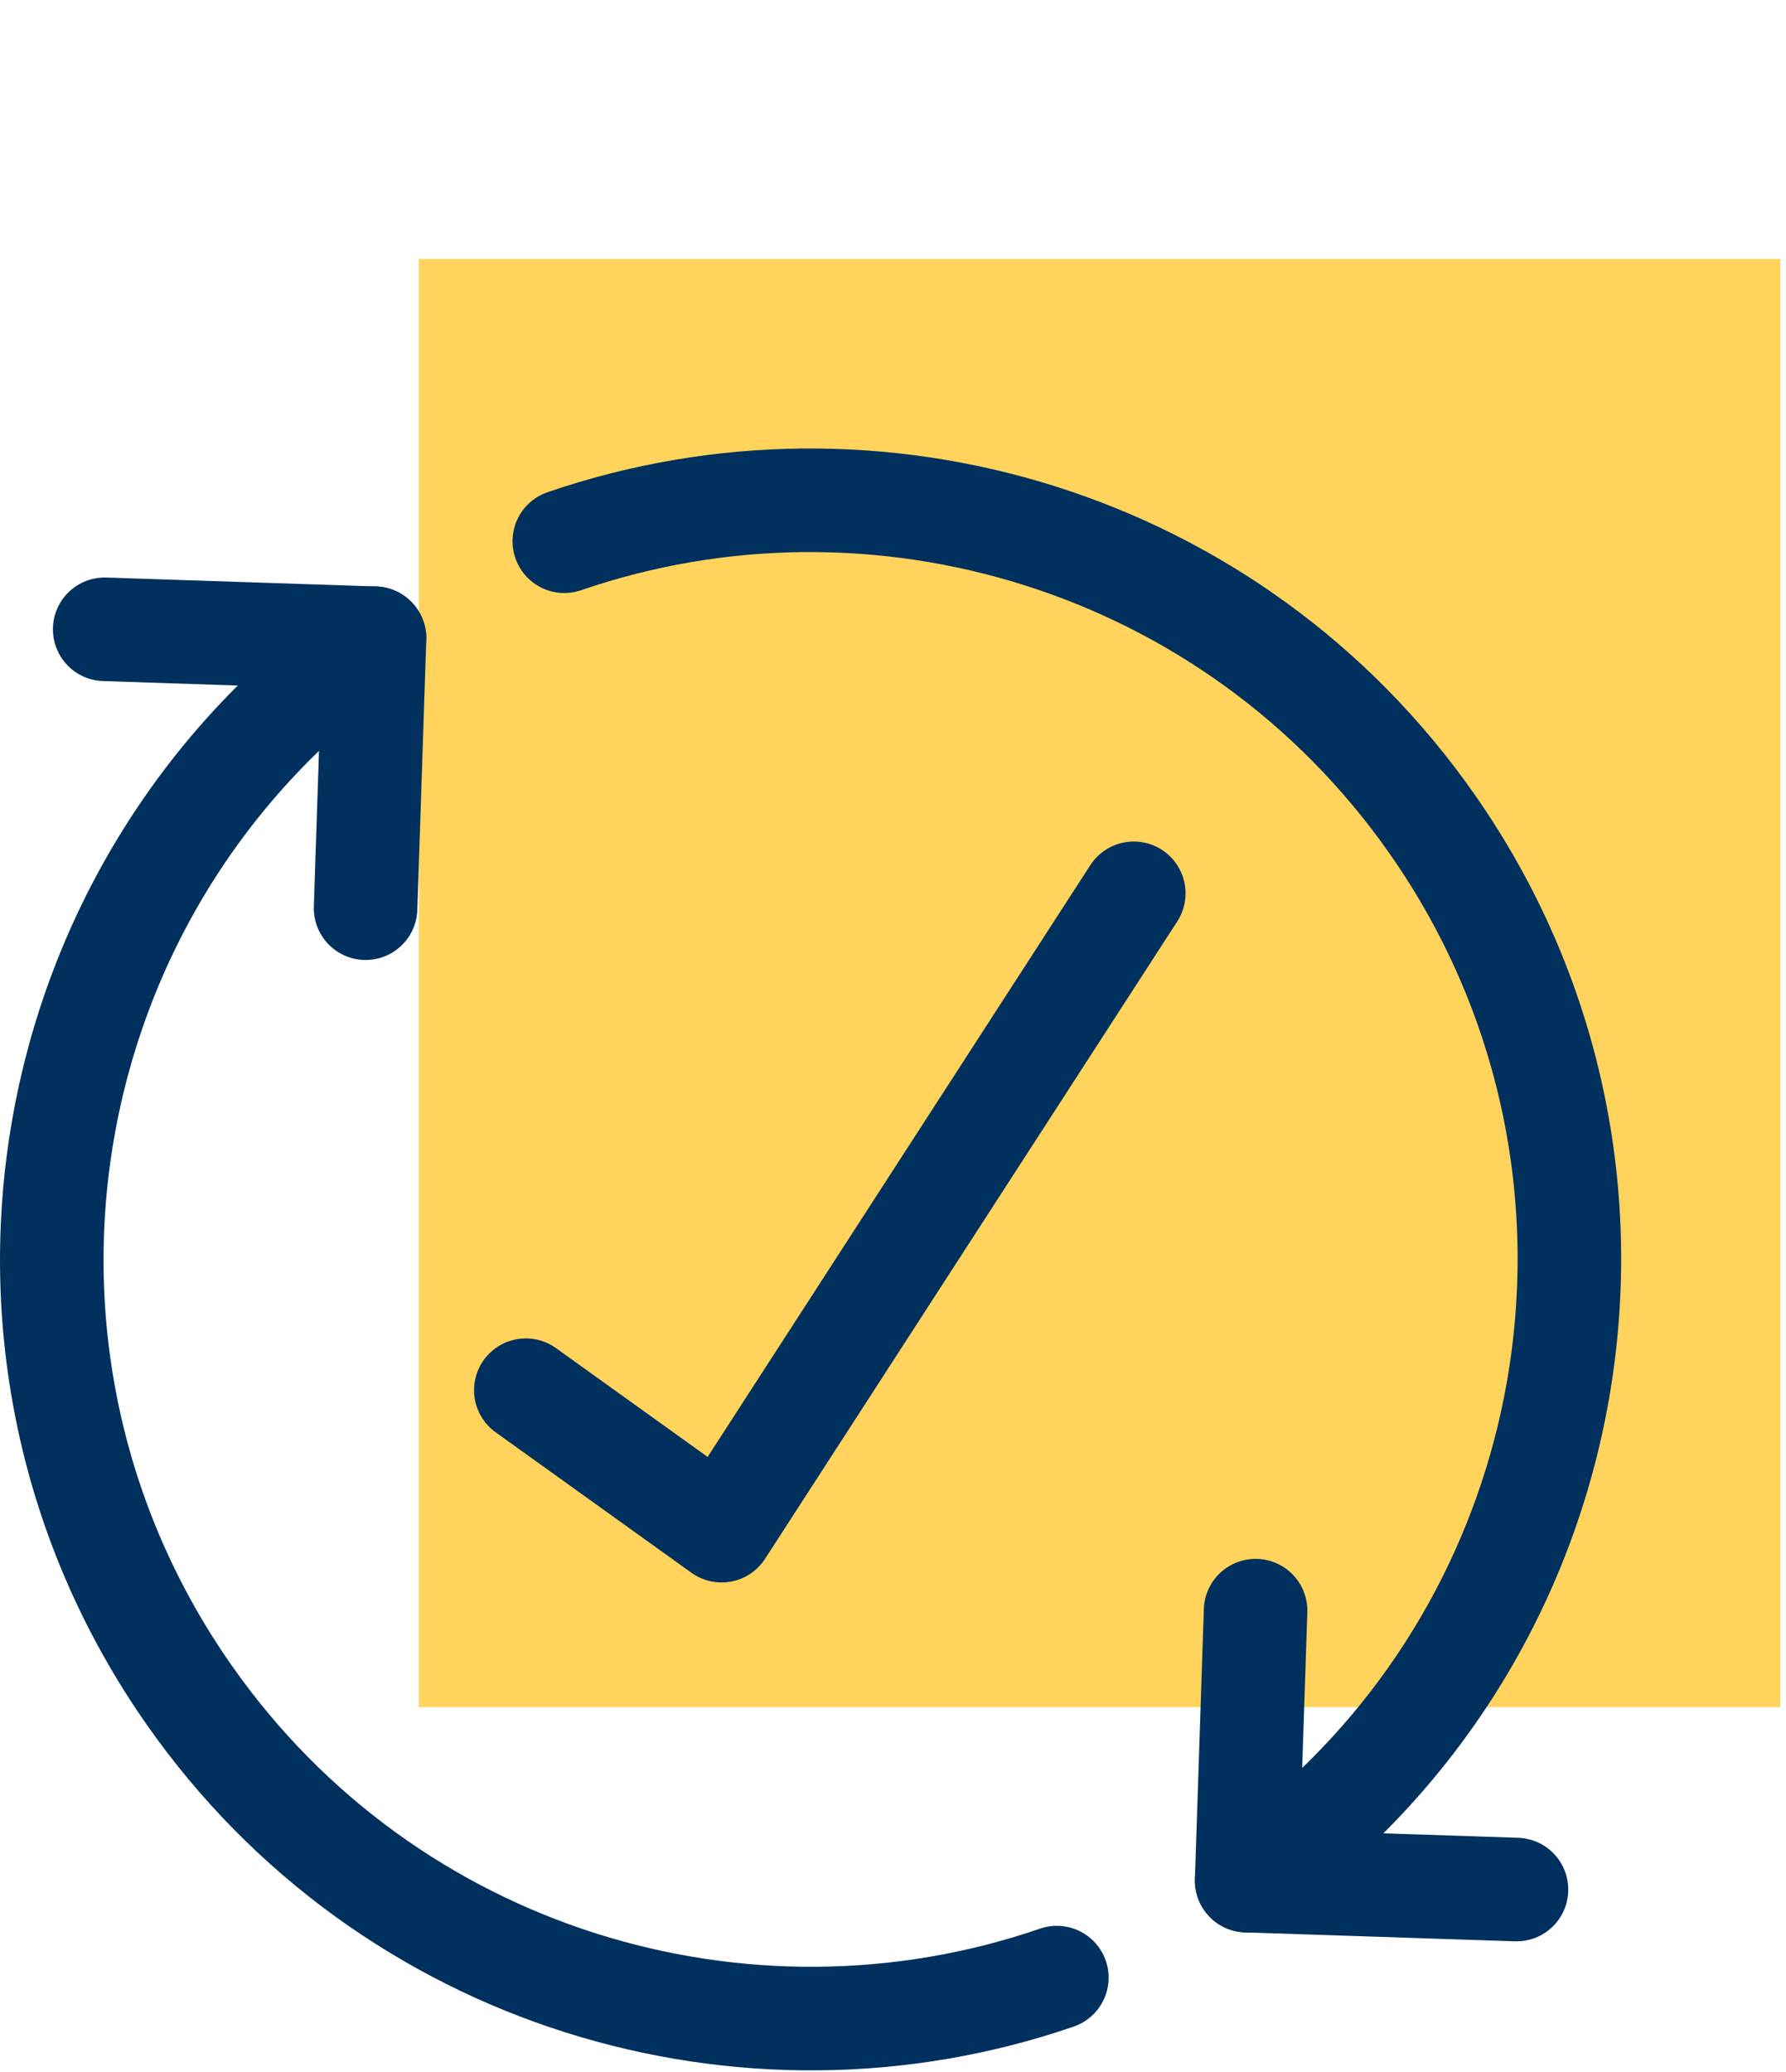
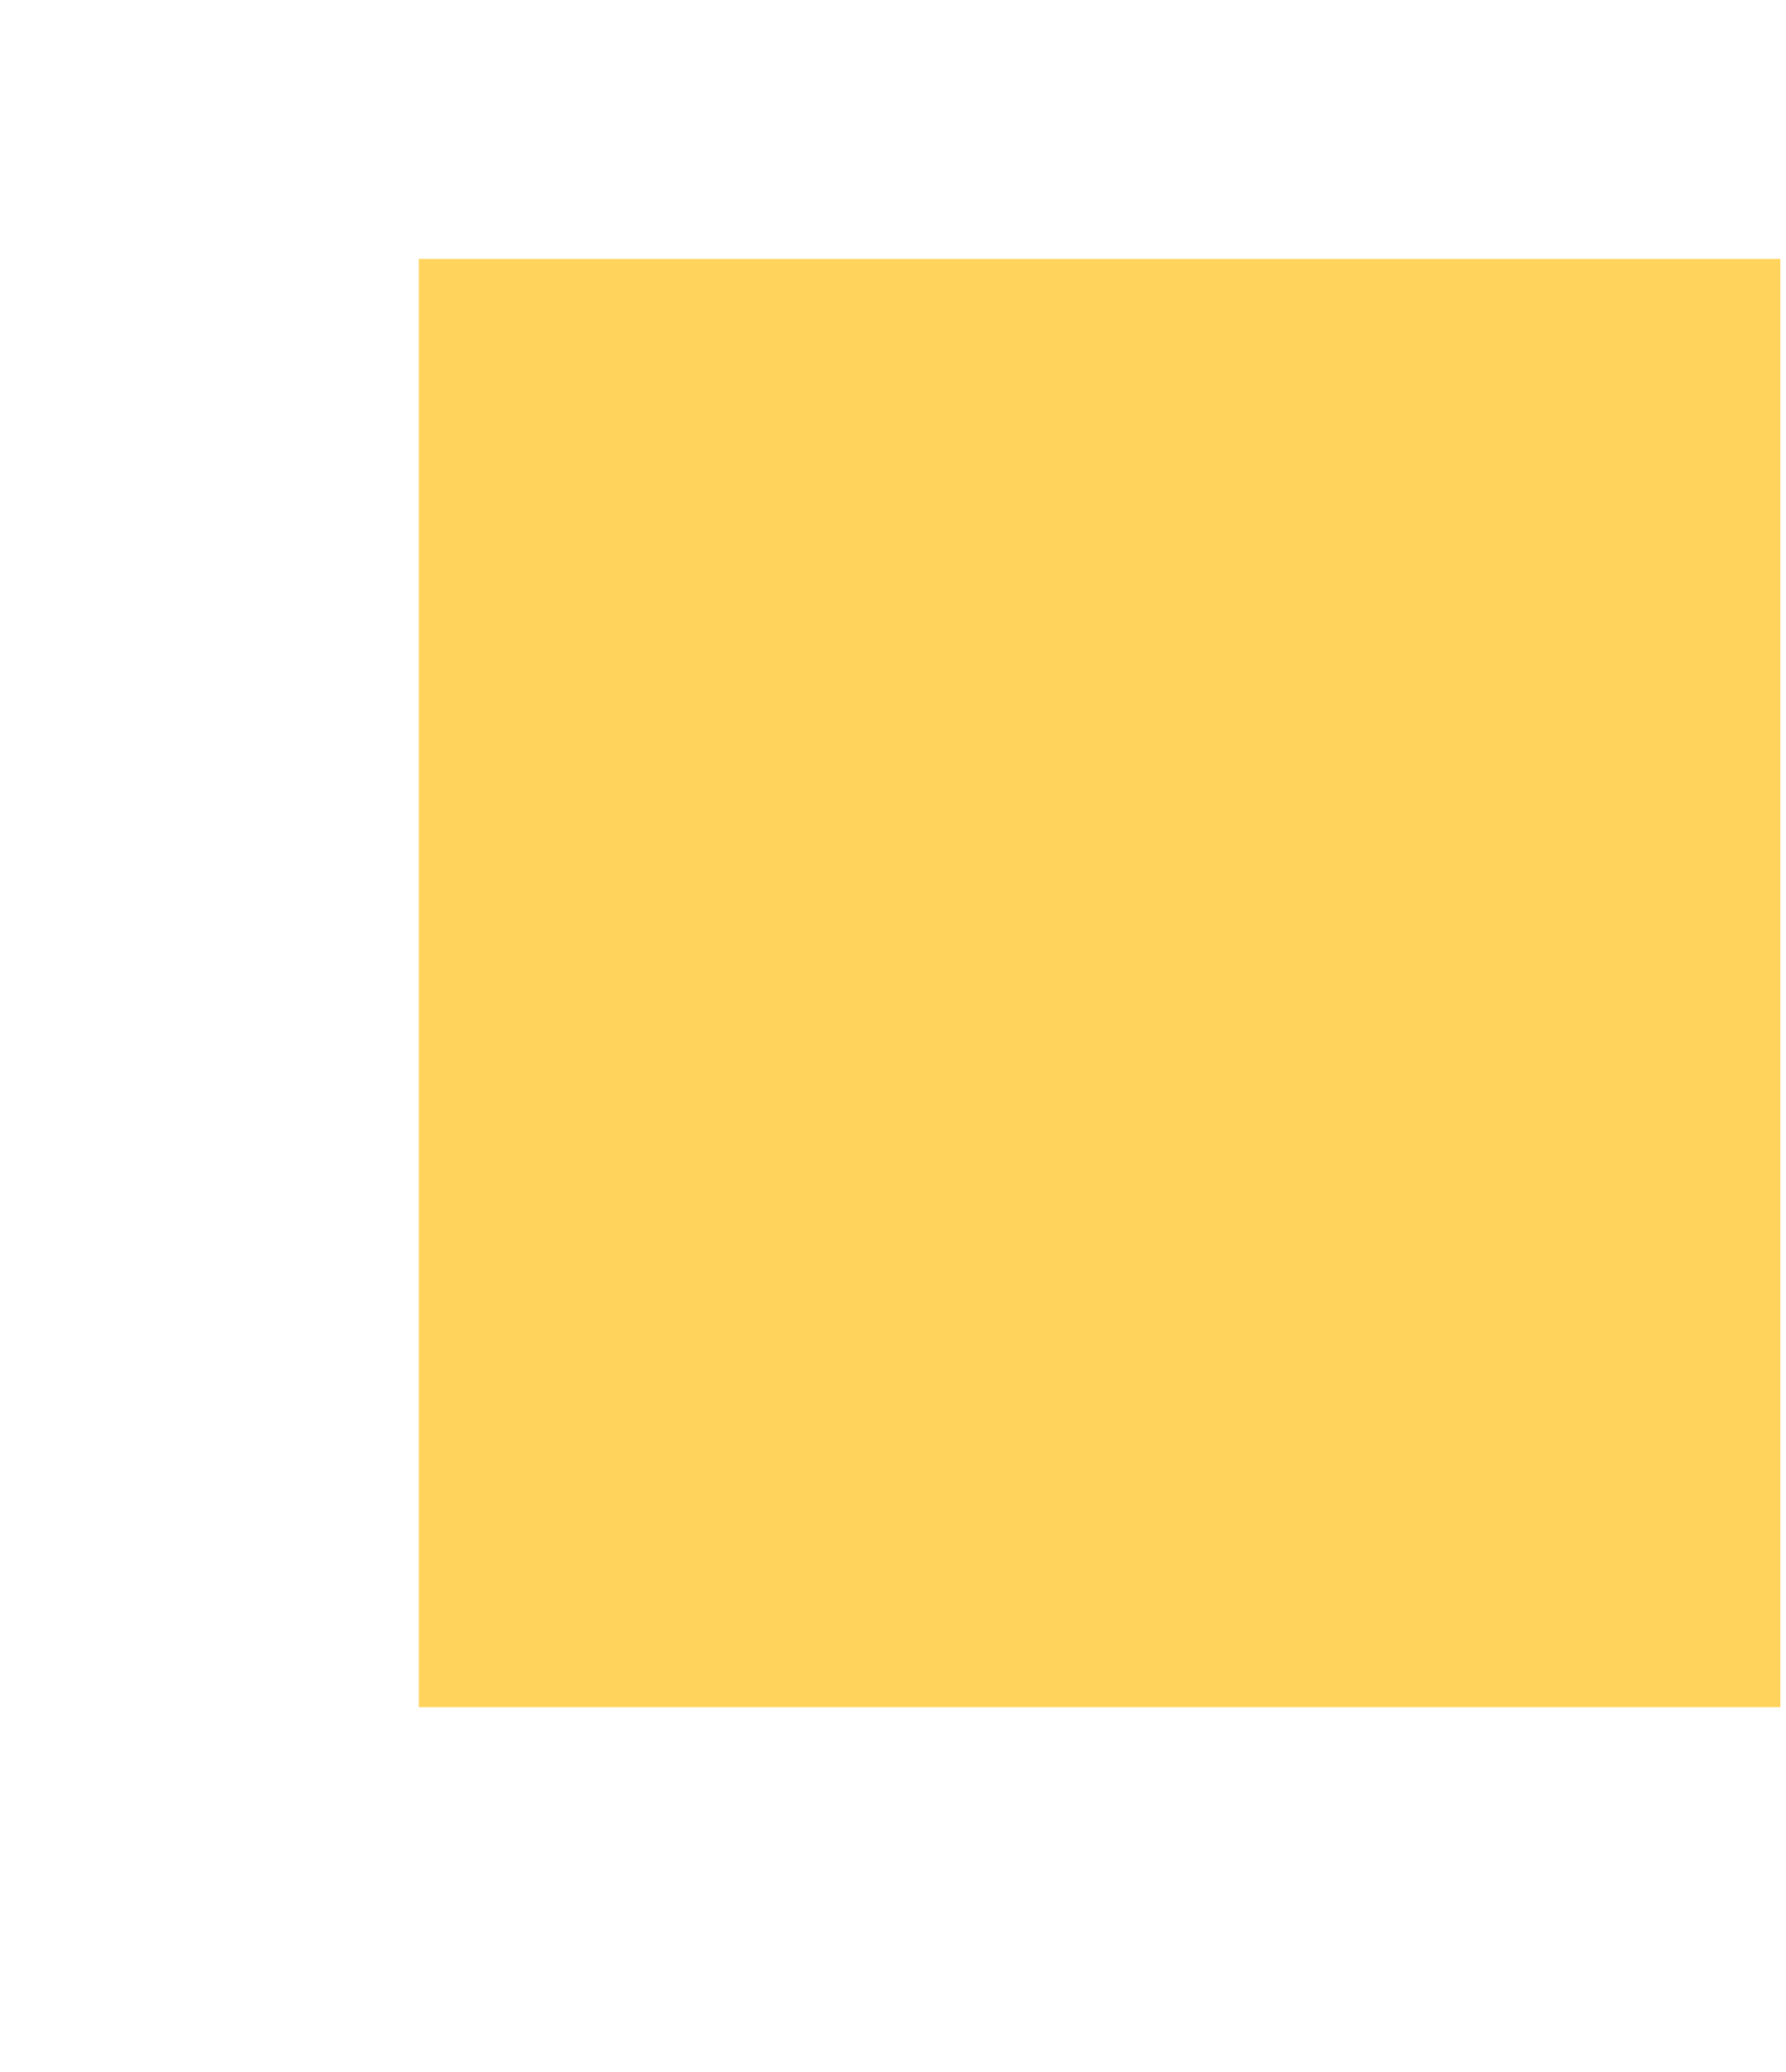
<svg xmlns="http://www.w3.org/2000/svg" width="69" height="80" viewBox="0 0 69 80">
  <g fill="none" fill-rule="evenodd">
-     <path fill="#FFD35C" d="M16.181 65.923h52.6V10h-52.6z" class="icon-background" />
-     <path stroke="#00305d" stroke-linecap="round" stroke-linejoin="round" stroke-width="4" d="M40.83 76.368c-12.031 4.135-25.824.047-33.502-10.886-9.305-13.248-6.107-31.532 7.14-40.837m7.333-3.745c12.032-4.134 25.825-.046 33.503 10.887 9.304 13.248 6.107 31.53-7.14 40.836" class="icon-stroke" />
-     <path stroke="#00305d" stroke-linecap="round" stroke-linejoin="round" stroke-width="4" d="m4.044 24.301 10.425.345-.345 10.425m44.464 37.896-10.425-.345.345-10.425m-28.194-8.513 7.564 5.424 15.924-24.612" class="icon-stroke" />
+     <path fill="#FFD35C" d="M16.181 65.923h52.6V10h-52.6" class="icon-background" />
  </g>
</svg>